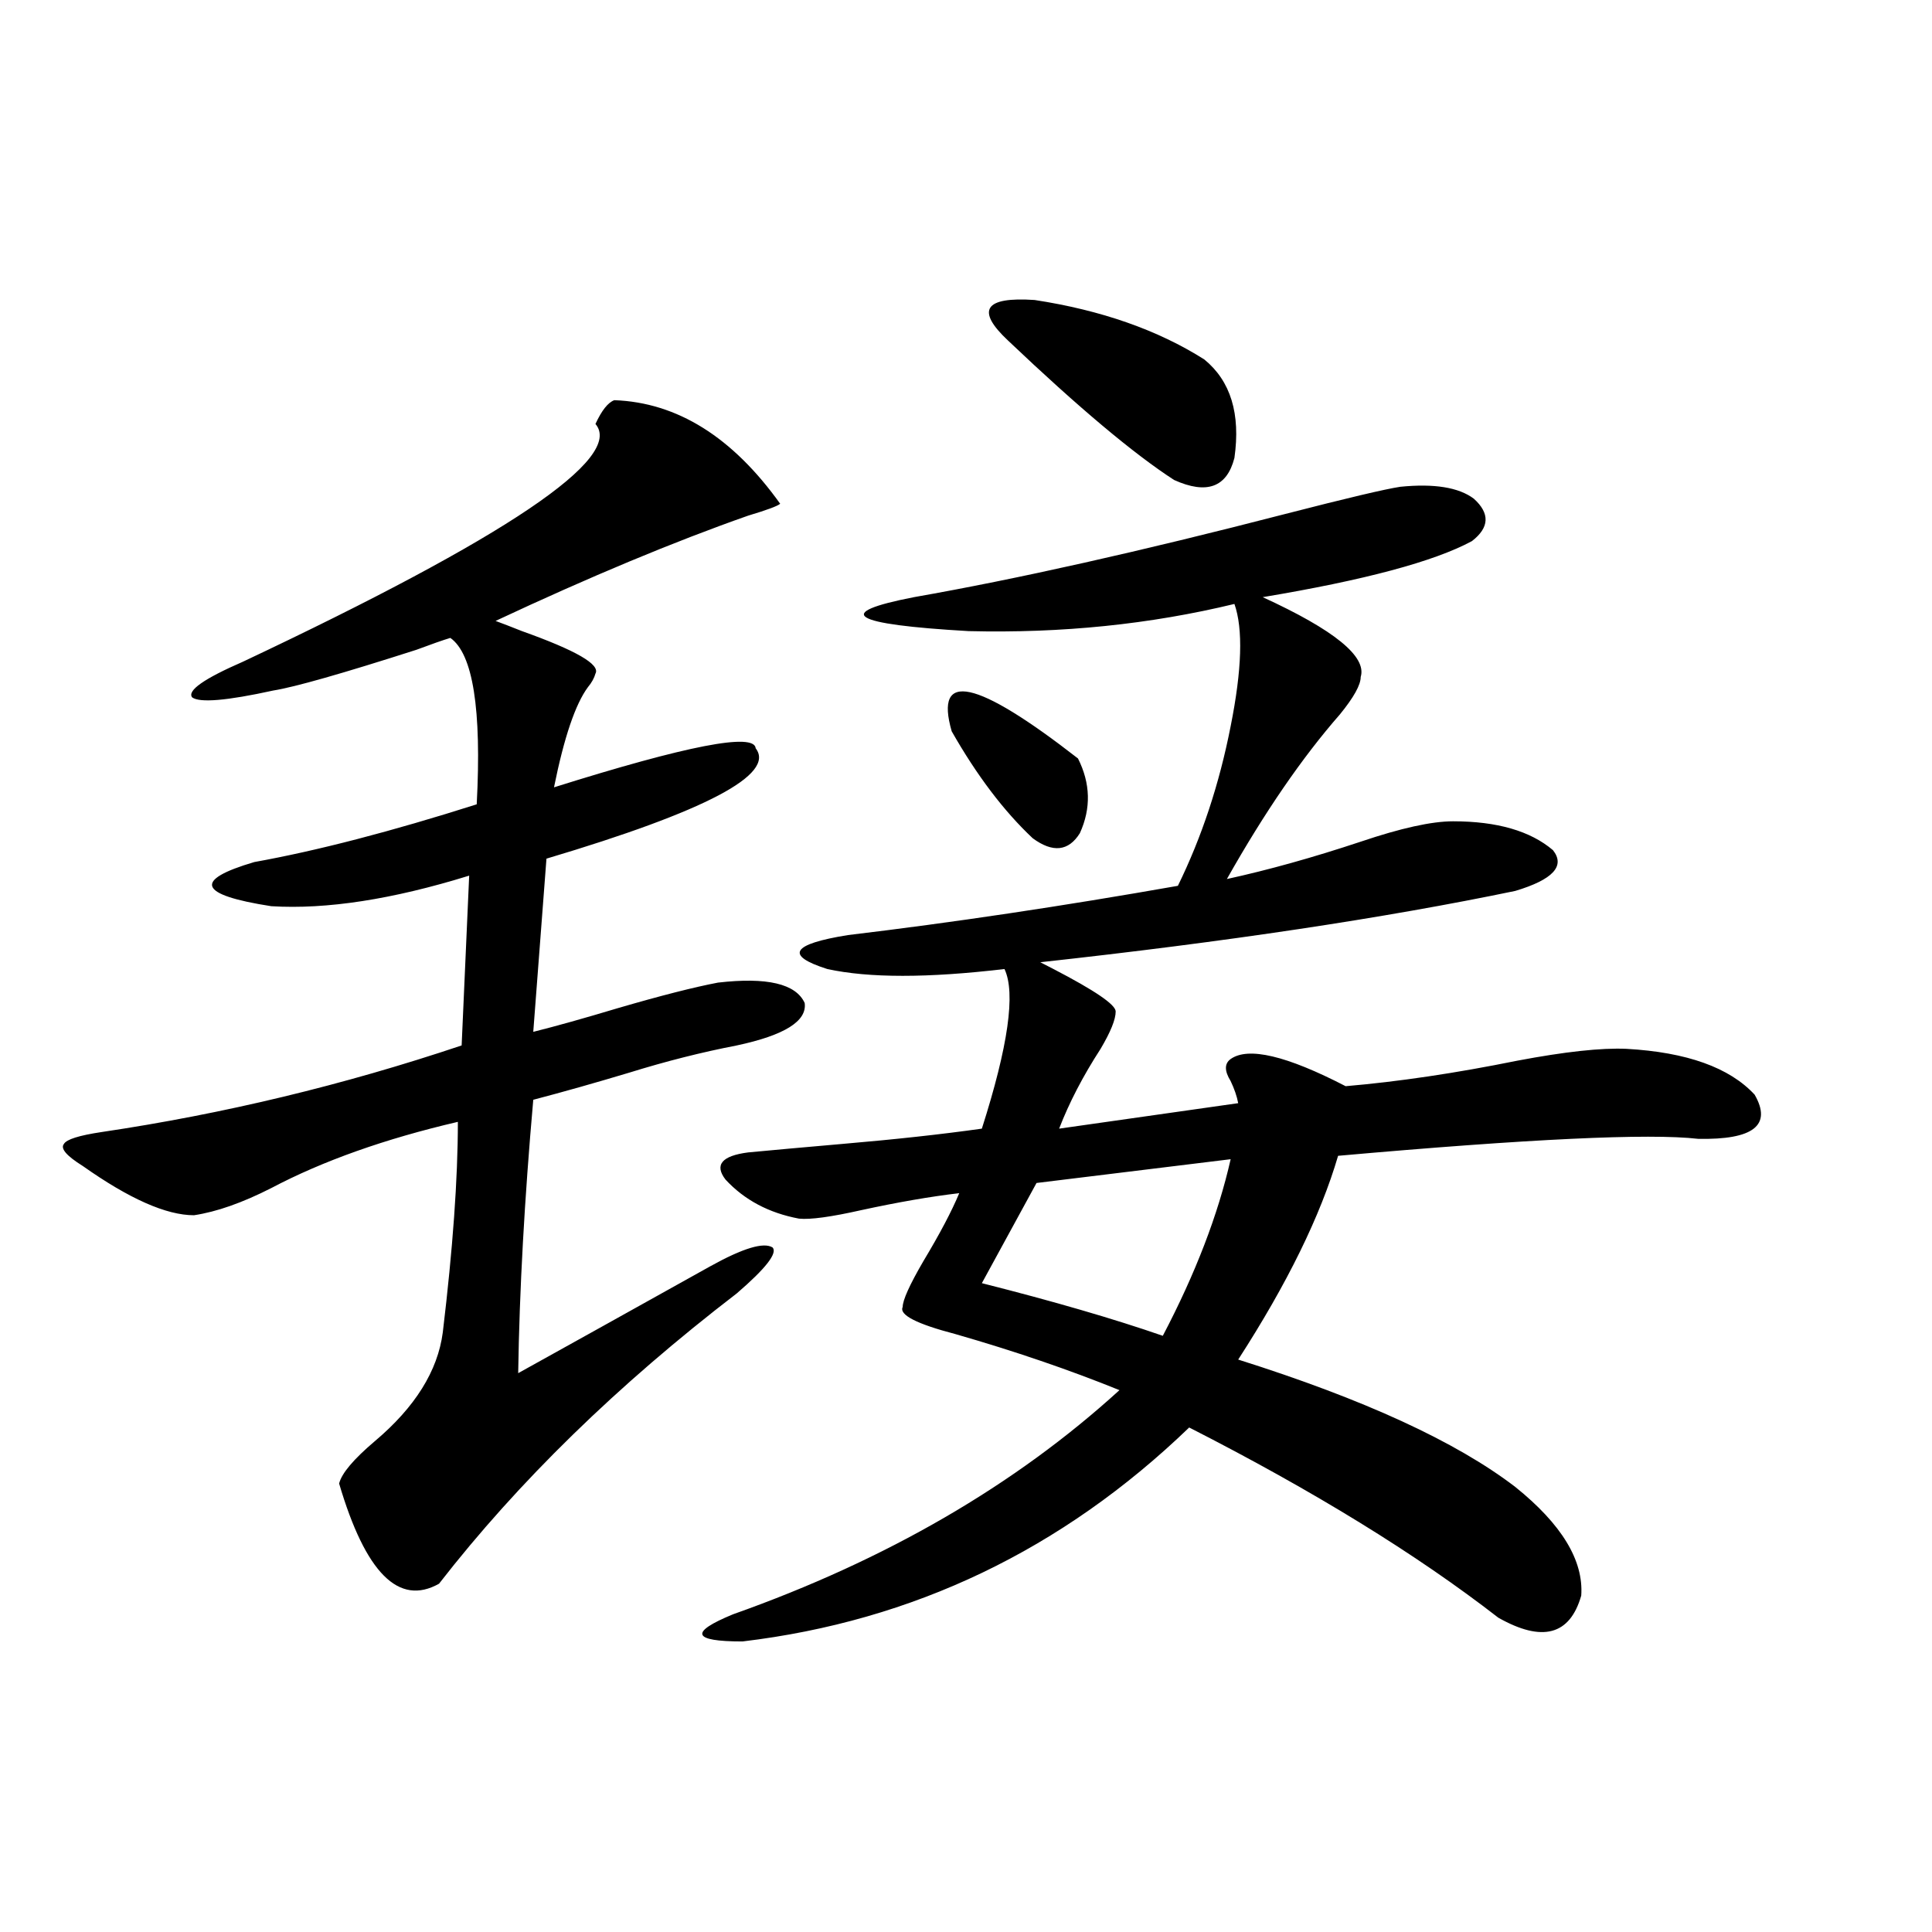
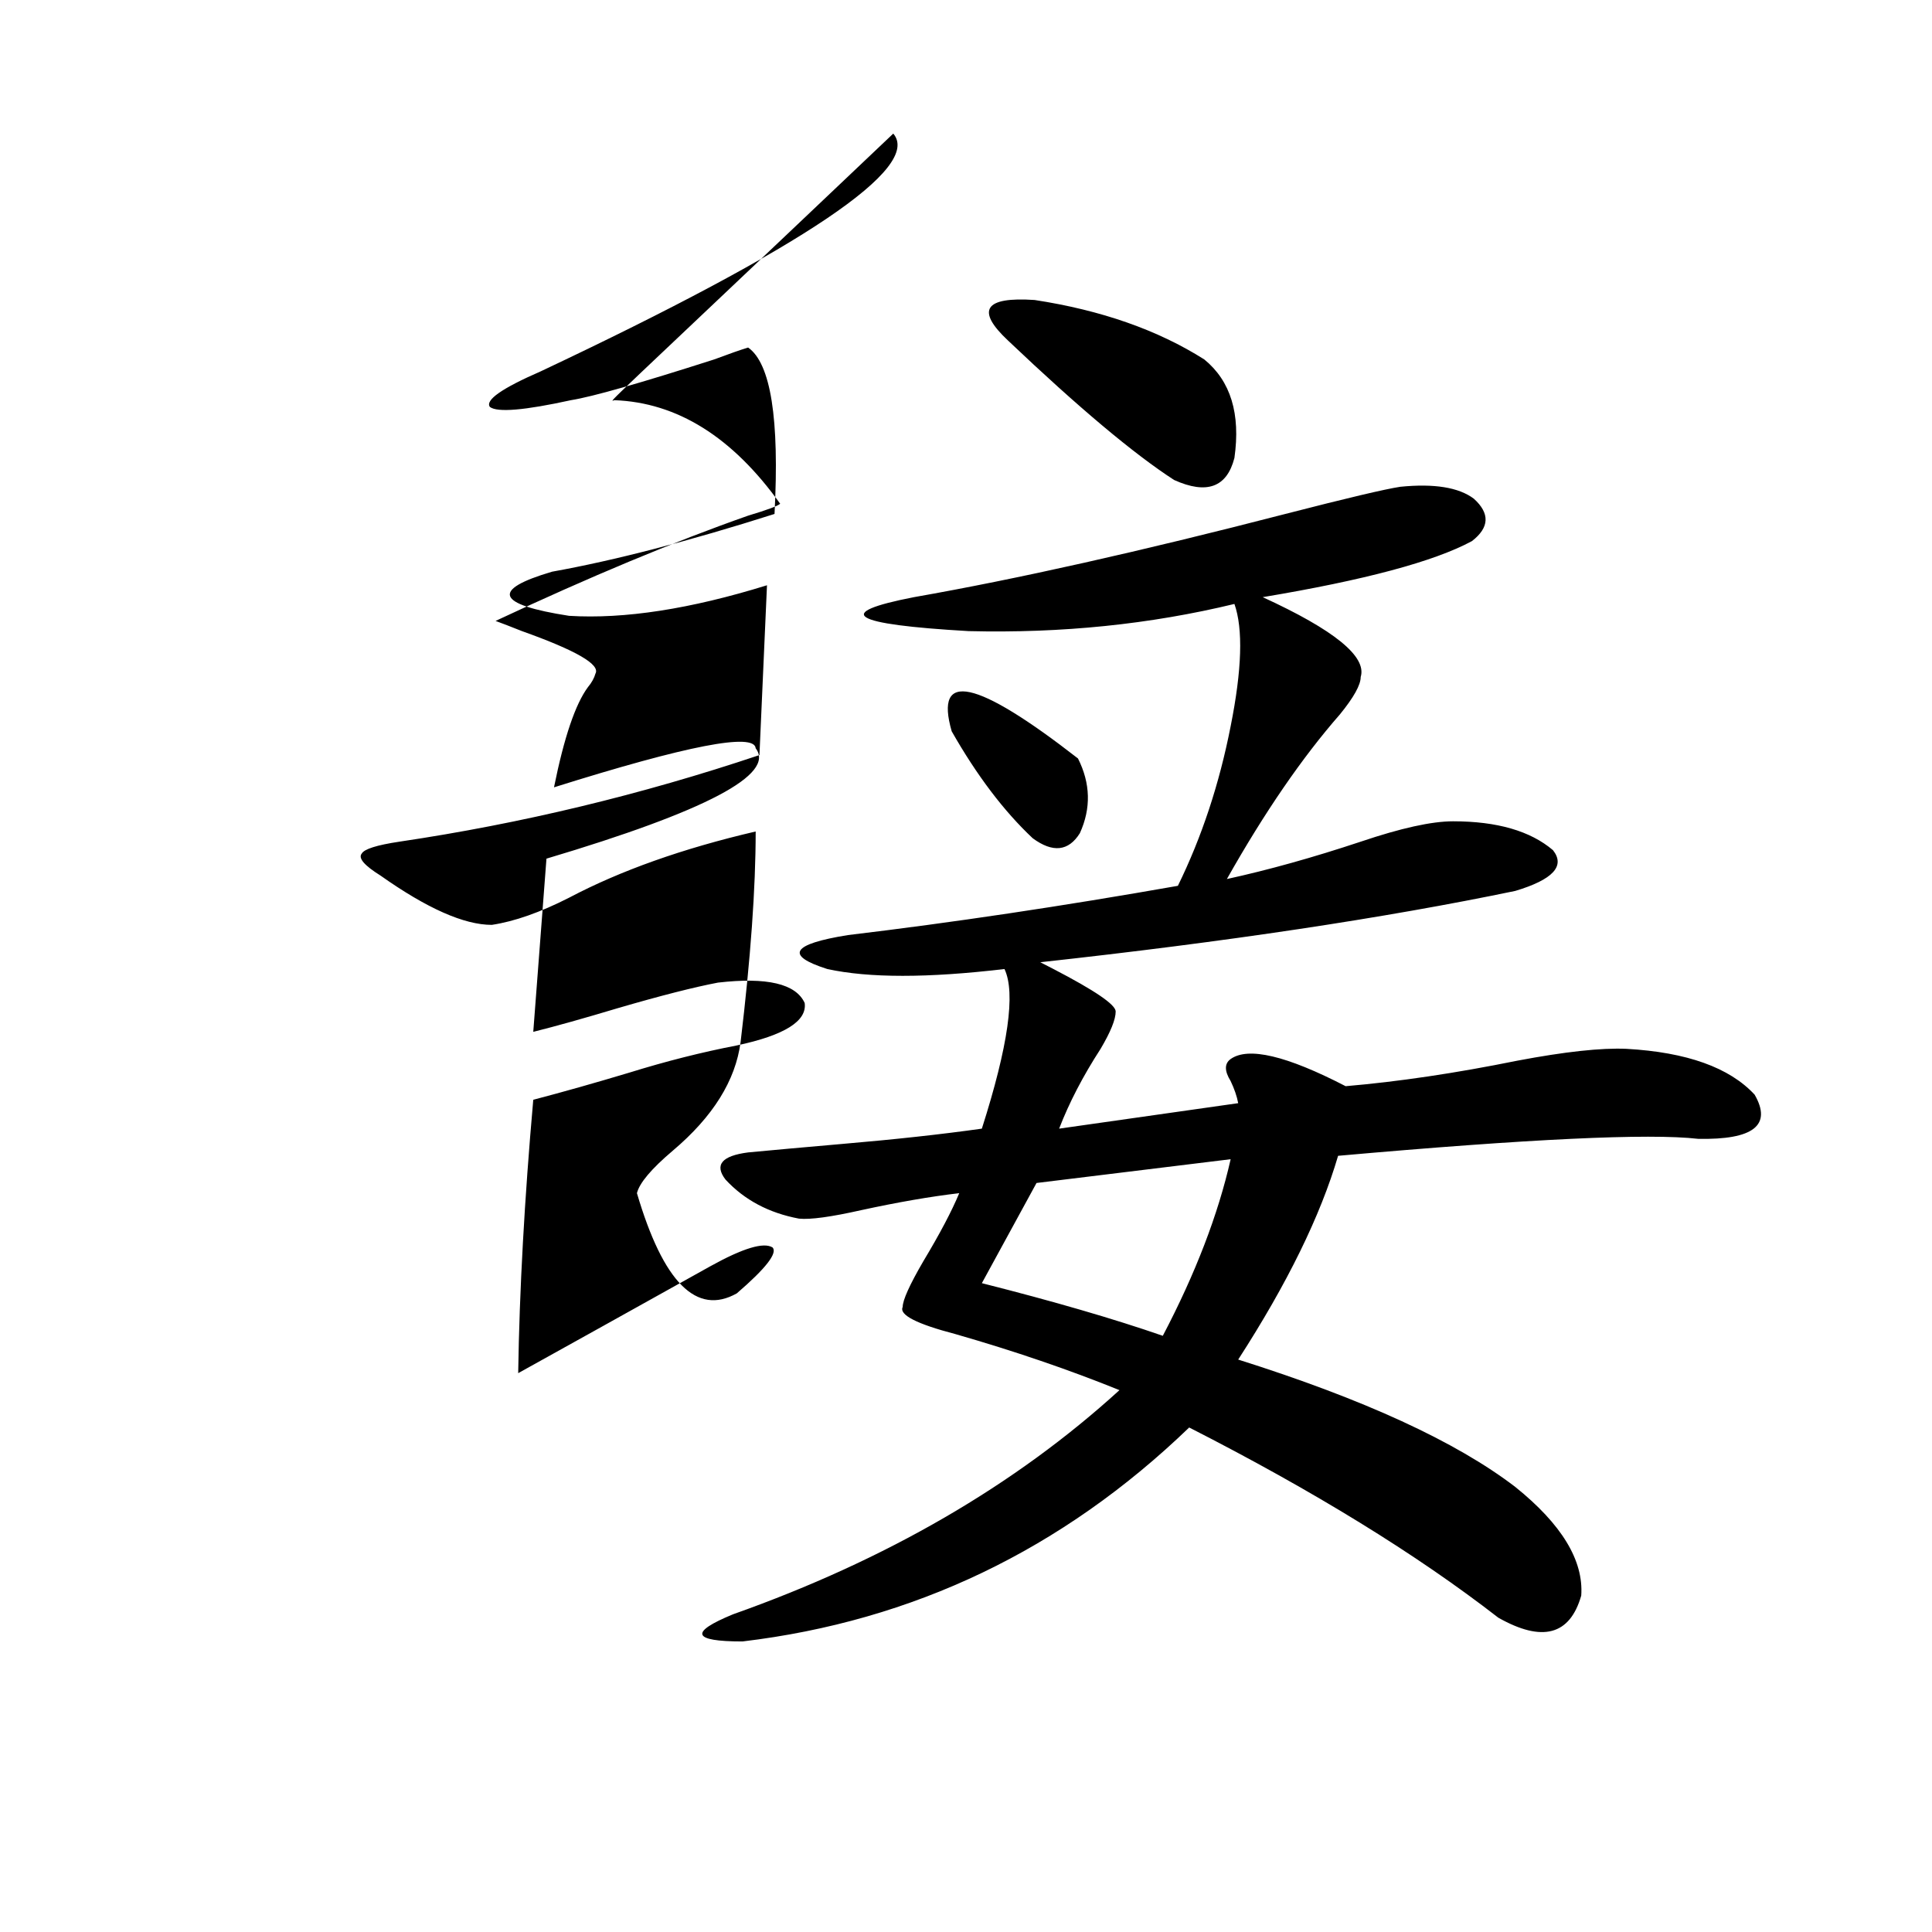
<svg xmlns="http://www.w3.org/2000/svg" version="1.1" id="图层_1" x="0px" y="0px" width="1000px" height="1000px" viewBox="0 0 1000 1000" enable-background="new 0 0 1000 1000" xml:space="preserve">
-   <path d="M317.968,207.133c32.515,1.182,61.127,19.048,85.852,53.613c-1.311,1.182-6.829,3.228-16.585,6.152  c-38.383,13.486-81.949,31.641-130.729,54.492c3.247,1.182,7.805,2.939,13.658,5.273c27.957,9.971,40.64,17.29,38.048,21.973  c-0.655,2.349-1.951,4.697-3.902,7.031c-6.509,8.789-12.362,26.079-17.561,51.855c68.932-21.67,103.732-28.413,104.388-20.215  c10.396,13.486-25.7,32.52-108.29,57.129l-6.829,89.648c11.707-2.925,26.341-7.031,43.901-12.305  c22.104-6.44,39.344-10.835,51.706-13.184c25.365-2.925,40.319,0.591,44.877,10.547c1.296,9.38-10.411,16.699-35.121,21.973  c-18.216,3.516-36.752,8.213-55.608,14.063c-17.561,5.273-34.146,9.971-49.755,14.063c-4.558,51.567-7.164,98.74-7.805,141.504  c25.365-14.063,58.535-32.52,99.51-55.371c16.905-9.365,27.637-12.593,32.194-9.668c2.592,2.939-3.582,10.85-18.536,23.73  c-61.797,47.461-113.168,97.559-154.143,150.293c-20.822,11.715-38.048-5.562-51.706-51.855c1.296-5.273,7.47-12.593,18.536-21.973  c20.808-17.578,32.515-36.323,35.121-56.25c5.198-43.354,7.805-79.678,7.805-108.984c-37.728,8.789-69.922,20.215-96.583,34.277  c-14.969,7.622-28.292,12.305-39.999,14.063c-14.313,0-33.505-8.486-57.56-25.488c-8.46-5.273-11.707-9.077-9.756-11.426  c1.296-2.334,7.805-4.395,19.512-6.152c63.078-9.365,125.195-24.307,186.337-44.824l3.902-87.891  c-39.679,12.305-73.824,17.578-102.437,15.82c-37.728-5.85-40.654-13.472-8.78-22.852c32.515-5.85,70.883-15.82,115.119-29.883  c2.592-49.219-1.951-77.92-13.658-86.133c-3.902,1.182-9.756,3.228-17.561,6.152c-38.383,12.305-63.093,19.336-74.145,21.094  c-24.069,5.273-38.048,6.455-41.95,3.516c-2.606-3.516,6.174-9.668,26.341-18.457c136.582-64.448,197.389-105.469,182.435-123.047  C311.459,212.406,314.706,208.314,317.968,207.133z M724.787,251.957c17.561-1.758,30.243,0.303,38.048,6.152  c8.445,7.622,8.125,14.941-0.976,21.973c-19.512,10.547-55.608,20.215-108.29,29.004c37.072,17.002,53.978,30.762,50.73,41.309  c0,4.106-3.582,10.547-10.731,19.336c-19.512,22.275-39.023,50.688-58.535,85.254c21.463-4.683,44.542-11.123,69.267-19.336  c20.808-7.031,36.737-10.547,47.804-10.547c22.759,0,39.999,4.985,51.706,14.941c6.494,8.213,0,15.244-19.512,21.094  c-67.65,14.063-149.6,26.367-245.848,36.914l6.829,3.516c21.463,11.138,32.194,18.457,32.194,21.973  c0,4.106-2.606,10.547-7.805,19.336c-9.115,14.063-16.265,27.837-21.463,41.309L640.887,571c-0.655-3.516-1.951-7.319-3.902-11.426  c-3.262-5.273-3.262-9.077,0-11.426c9.101-6.44,28.933-1.758,59.511,14.063c27.316-2.334,56.904-6.729,88.778-13.184  c24.71-4.683,43.566-6.729,56.584-6.152c31.219,1.758,53.322,9.668,66.34,23.73c9.101,15.82-0.655,23.442-29.268,22.852  c-25.365-2.925-87.482,0-186.337,8.789c-9.115,31.064-26.341,66.221-51.706,105.469c65.029,20.518,112.833,42.49,143.411,65.918  c24.055,19.336,35.441,38.096,34.146,56.25c-5.854,20.504-20.167,24.308-42.926,11.426c-42.285-32.808-95.607-65.615-159.996-98.438  c-65.699,63.281-142.771,100.195-231.214,110.742c-26.021,0-27.651-4.696-4.878-14.063  c79.343-28.125,146.003-66.797,199.995-116.016c-26.021-10.547-54.313-20.215-84.876-29.004  c-20.167-5.273-29.268-9.956-27.316-14.063c0-3.516,3.567-11.426,10.731-23.73c8.445-14.063,14.634-25.776,18.536-35.156  c-14.969,1.758-31.874,4.697-50.73,8.789c-15.609,3.516-26.341,4.985-32.194,4.395c-15.609-2.925-28.292-9.668-38.048-20.215  c-5.854-7.607-1.951-12.305,11.707-14.063c12.348-1.167,28.612-2.637,48.779-4.395c27.316-2.334,51.371-4.971,72.193-7.91  c13.658-42.764,17.561-70.313,11.707-82.617c-39.679,4.697-70.242,4.697-91.705,0c-22.118-7.031-18.536-12.881,10.731-17.578  c53.978-6.44,110.882-14.941,170.728-25.488c12.348-25.186,21.463-52.734,27.316-82.617c5.854-29.292,6.494-50.386,1.951-63.281  c-43.581,10.547-89.434,15.244-137.558,14.063c-61.142-3.516-70.577-9.365-28.292-17.578c53.322-9.365,117.391-23.73,192.19-43.066  C697.136,257.821,716.982,253.139,724.787,251.957z M492.598,378.52c-9.115-31.641,12.683-26.943,65.364,14.063  c6.494,12.896,6.829,25.791,0.976,38.672c-5.854,9.38-13.993,10.259-24.39,2.637C519.579,419.828,505.601,401.371,492.598,378.52z   M636.984,600.004l-100.485,12.305l-28.292,51.855c37.072,9.38,68.291,18.457,93.656,27.246  C618.769,659.193,630.476,628.72,636.984,600.004z M521.865,176.371c-16.92-15.82-12.362-22.852,13.658-21.094  c34.466,5.273,63.733,15.532,87.803,30.762c13.658,11.138,18.856,28.125,15.609,50.977c-3.902,15.244-14.313,19.048-31.219,11.426  C586.895,234.97,558.282,210.951,521.865,176.371z" />
+   <path d="M317.968,207.133c32.515,1.182,61.127,19.048,85.852,53.613c-1.311,1.182-6.829,3.228-16.585,6.152  c-38.383,13.486-81.949,31.641-130.729,54.492c3.247,1.182,7.805,2.939,13.658,5.273c27.957,9.971,40.64,17.29,38.048,21.973  c-0.655,2.349-1.951,4.697-3.902,7.031c-6.509,8.789-12.362,26.079-17.561,51.855c68.932-21.67,103.732-28.413,104.388-20.215  c10.396,13.486-25.7,32.52-108.29,57.129l-6.829,89.648c11.707-2.925,26.341-7.031,43.901-12.305  c22.104-6.44,39.344-10.835,51.706-13.184c25.365-2.925,40.319,0.591,44.877,10.547c1.296,9.38-10.411,16.699-35.121,21.973  c-18.216,3.516-36.752,8.213-55.608,14.063c-17.561,5.273-34.146,9.971-49.755,14.063c-4.558,51.567-7.164,98.74-7.805,141.504  c25.365-14.063,58.535-32.52,99.51-55.371c16.905-9.365,27.637-12.593,32.194-9.668c2.592,2.939-3.582,10.85-18.536,23.73  c-20.822,11.715-38.048-5.562-51.706-51.855c1.296-5.273,7.47-12.593,18.536-21.973  c20.808-17.578,32.515-36.323,35.121-56.25c5.198-43.354,7.805-79.678,7.805-108.984c-37.728,8.789-69.922,20.215-96.583,34.277  c-14.969,7.622-28.292,12.305-39.999,14.063c-14.313,0-33.505-8.486-57.56-25.488c-8.46-5.273-11.707-9.077-9.756-11.426  c1.296-2.334,7.805-4.395,19.512-6.152c63.078-9.365,125.195-24.307,186.337-44.824l3.902-87.891  c-39.679,12.305-73.824,17.578-102.437,15.82c-37.728-5.85-40.654-13.472-8.78-22.852c32.515-5.85,70.883-15.82,115.119-29.883  c2.592-49.219-1.951-77.92-13.658-86.133c-3.902,1.182-9.756,3.228-17.561,6.152c-38.383,12.305-63.093,19.336-74.145,21.094  c-24.069,5.273-38.048,6.455-41.95,3.516c-2.606-3.516,6.174-9.668,26.341-18.457c136.582-64.448,197.389-105.469,182.435-123.047  C311.459,212.406,314.706,208.314,317.968,207.133z M724.787,251.957c17.561-1.758,30.243,0.303,38.048,6.152  c8.445,7.622,8.125,14.941-0.976,21.973c-19.512,10.547-55.608,20.215-108.29,29.004c37.072,17.002,53.978,30.762,50.73,41.309  c0,4.106-3.582,10.547-10.731,19.336c-19.512,22.275-39.023,50.688-58.535,85.254c21.463-4.683,44.542-11.123,69.267-19.336  c20.808-7.031,36.737-10.547,47.804-10.547c22.759,0,39.999,4.985,51.706,14.941c6.494,8.213,0,15.244-19.512,21.094  c-67.65,14.063-149.6,26.367-245.848,36.914l6.829,3.516c21.463,11.138,32.194,18.457,32.194,21.973  c0,4.106-2.606,10.547-7.805,19.336c-9.115,14.063-16.265,27.837-21.463,41.309L640.887,571c-0.655-3.516-1.951-7.319-3.902-11.426  c-3.262-5.273-3.262-9.077,0-11.426c9.101-6.44,28.933-1.758,59.511,14.063c27.316-2.334,56.904-6.729,88.778-13.184  c24.71-4.683,43.566-6.729,56.584-6.152c31.219,1.758,53.322,9.668,66.34,23.73c9.101,15.82-0.655,23.442-29.268,22.852  c-25.365-2.925-87.482,0-186.337,8.789c-9.115,31.064-26.341,66.221-51.706,105.469c65.029,20.518,112.833,42.49,143.411,65.918  c24.055,19.336,35.441,38.096,34.146,56.25c-5.854,20.504-20.167,24.308-42.926,11.426c-42.285-32.808-95.607-65.615-159.996-98.438  c-65.699,63.281-142.771,100.195-231.214,110.742c-26.021,0-27.651-4.696-4.878-14.063  c79.343-28.125,146.003-66.797,199.995-116.016c-26.021-10.547-54.313-20.215-84.876-29.004  c-20.167-5.273-29.268-9.956-27.316-14.063c0-3.516,3.567-11.426,10.731-23.73c8.445-14.063,14.634-25.776,18.536-35.156  c-14.969,1.758-31.874,4.697-50.73,8.789c-15.609,3.516-26.341,4.985-32.194,4.395c-15.609-2.925-28.292-9.668-38.048-20.215  c-5.854-7.607-1.951-12.305,11.707-14.063c12.348-1.167,28.612-2.637,48.779-4.395c27.316-2.334,51.371-4.971,72.193-7.91  c13.658-42.764,17.561-70.313,11.707-82.617c-39.679,4.697-70.242,4.697-91.705,0c-22.118-7.031-18.536-12.881,10.731-17.578  c53.978-6.44,110.882-14.941,170.728-25.488c12.348-25.186,21.463-52.734,27.316-82.617c5.854-29.292,6.494-50.386,1.951-63.281  c-43.581,10.547-89.434,15.244-137.558,14.063c-61.142-3.516-70.577-9.365-28.292-17.578c53.322-9.365,117.391-23.73,192.19-43.066  C697.136,257.821,716.982,253.139,724.787,251.957z M492.598,378.52c-9.115-31.641,12.683-26.943,65.364,14.063  c6.494,12.896,6.829,25.791,0.976,38.672c-5.854,9.38-13.993,10.259-24.39,2.637C519.579,419.828,505.601,401.371,492.598,378.52z   M636.984,600.004l-100.485,12.305l-28.292,51.855c37.072,9.38,68.291,18.457,93.656,27.246  C618.769,659.193,630.476,628.72,636.984,600.004z M521.865,176.371c-16.92-15.82-12.362-22.852,13.658-21.094  c34.466,5.273,63.733,15.532,87.803,30.762c13.658,11.138,18.856,28.125,15.609,50.977c-3.902,15.244-14.313,19.048-31.219,11.426  C586.895,234.97,558.282,210.951,521.865,176.371z" />
</svg>